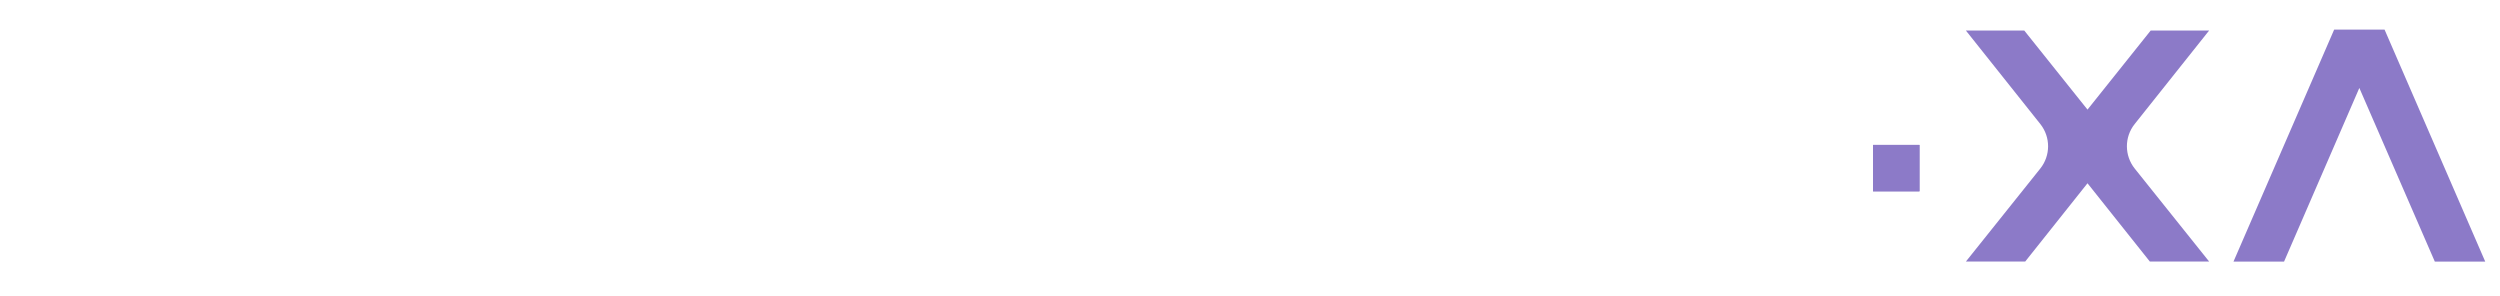
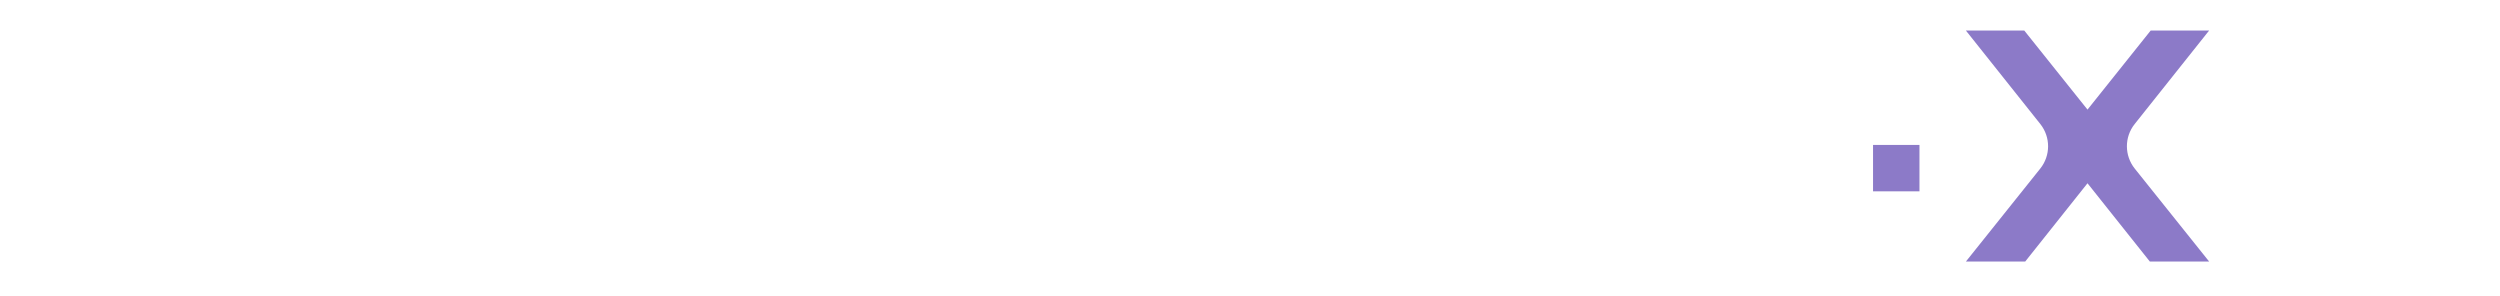
<svg xmlns="http://www.w3.org/2000/svg" id="Layer_2" viewBox="0 0 489.46 57.97">
  <defs>
    <style>.cls-1,.cls-2,.cls-3{fill:none;}.cls-2{clip-path:url(#clippath-2);}.cls-4{fill:#8c7ac8;}.cls-5{clip-path:url(#clippath-1);}.cls-6{clip-path:url(#clippath-4);}.cls-7{clip-path:url(#clippath-3);}.cls-8{clip-path:url(#clippath-6);}.cls-3{clip-path:url(#clippath);}</style>
    <clipPath id="clippath">
-       <rect class="cls-1" x="5.53" y="5.85" width="448" height="46.3" />
-     </clipPath>
+       </clipPath>
    <clipPath id="clippath-1">
      <path class="cls-3" d="m350.87,5.82h-9.45v9.73c0,4.91-2.5,7.32-7.59,7.32h-13.06c-5,0-7.5-2.41-7.5-7.32l-.09-9.73h-9.35v10.89c0,10.09,5.19,15.09,15.65,15.09h3.12v19.4h9.45v-19.4h3.08c10.46,0,15.65-5,15.65-15.09l.09-8.21v-2.68h0Z" />
    </clipPath>
    <clipPath id="clippath-2">
-       <rect class="cls-1" x="5.79" y="5.79" width="448" height="46.3" />
-     </clipPath>
+       </clipPath>
    <clipPath id="clippath-3">
-       <path class="cls-2" d="m51.23,51.23v-9.09h-29.02c-4.89,0-7.33-2.43-7.33-7.3h0v-12.69c0-4.85,2.43-7.27,7.3-7.27h29.05V5.79h-30.3c-10.1,0-15.15,5.05-15.15,15.15h0v15.15c0,10.1,5.05,15.15,15.15,15.15h30.3Zm25.72.03l15.15-.03c10.1-.02,15.15-5.07,15.15-15.15h0v-15.15c0-10.1-5.05-15.15-15.15-15.15h-15.15c-10.1,0-15.15,5.05-15.15,15.15h0v15.15c0,10.1,5.05,15.15,15.15,15.15h0v.03h0Zm13.63-9.12h-12.12c-5.05,0-7.57-2.52-7.57-7.57h0v-12.12c0-5.05,2.02-7.57,6.06-7.57h13.63c5.05,0,7.57,2.52,7.57,7.57h0v12.12c0,5.05-2.52,7.57-7.57,7.57h0Zm72.68,9.09v-24.24h-9.09v15.15h-19.94c-4.89,0-7.33-2.43-7.33-7.3h0v-12.69c0-4.85,2.43-7.27,7.3-7.27h29.05V5.79h-30.3c-10.1,0-15.15,5.05-15.15,15.15h0v15.15c0,10.1,5.05,15.15,15.15,15.15h30.3Zm19.66,0v-31.66l27.12,31.66h9.24V5.79h-9.09v31.66l-27.09-31.66h-9.27v45.45h9.09Zm56.02,0V5.79h-9.09v45.45h9.09Zm56.02,0v-24.24h-9.09v15.15h-19.94c-4.89,0-7.33-2.43-7.33-7.3h0v-12.69c0-4.85,2.43-7.27,7.3-7.27h29.05V5.79h-30.3c-10.1,0-15.15,5.05-15.15,15.15h0v15.15c0,10.1,5.05,15.15,15.15,15.15h30.3Z" />
-     </clipPath>
+       </clipPath>
    <clipPath id="clippath-4">
      <rect class="cls-4" x="366.71" y="28.37" width="9.09" height="9.09" />
    </clipPath>
    <clipPath id="clippath-6">
-       <polygon class="cls-1" points="447.18 51.22 461.92 17.22 476.7 51.22 486.57 51.22 466.86 5.8 456.99 5.8 437.28 51.22 447.18 51.22 447.18 51.22" />
-     </clipPath>
+       </clipPath>
  </defs>
  <g id="Layer_1-2">
    <g>
      <g class="cls-5">
        <rect x="298.03" y="1.02" width="58.62" height="56.96" />
      </g>
      <g class="cls-7">
        <rect width="300.75" height="57.05" />
      </g>
      <g>
-         <rect class="cls-4" x="366.71" y="28.37" width="9.09" height="9.09" />
        <g class="cls-6">
          <rect class="cls-4" x="360.92" y="22.58" width="20.67" height="20.67" />
        </g>
      </g>
      <g class="cls-8">
        <rect class="cls-4" x="434.39" y="2.91" width="55.07" height="51.2" />
      </g>
      <path class="cls-4" d="m432.51,5.98h-11.44s-12.37,15.48-12.37,15.48l-12.38-15.48h-11.43l14.57,18.3c2.04,2.56,2.03,6.18-.01,8.73l-14.56,18.2h11.61s12.2-15.33,12.2-15.33l12.2,15.32h11.61s-14.56-18.19-14.56-18.19c-2.04-2.55-2.05-6.18-.01-8.73l14.57-18.3Z" />
    </g>
  </g>
</svg>